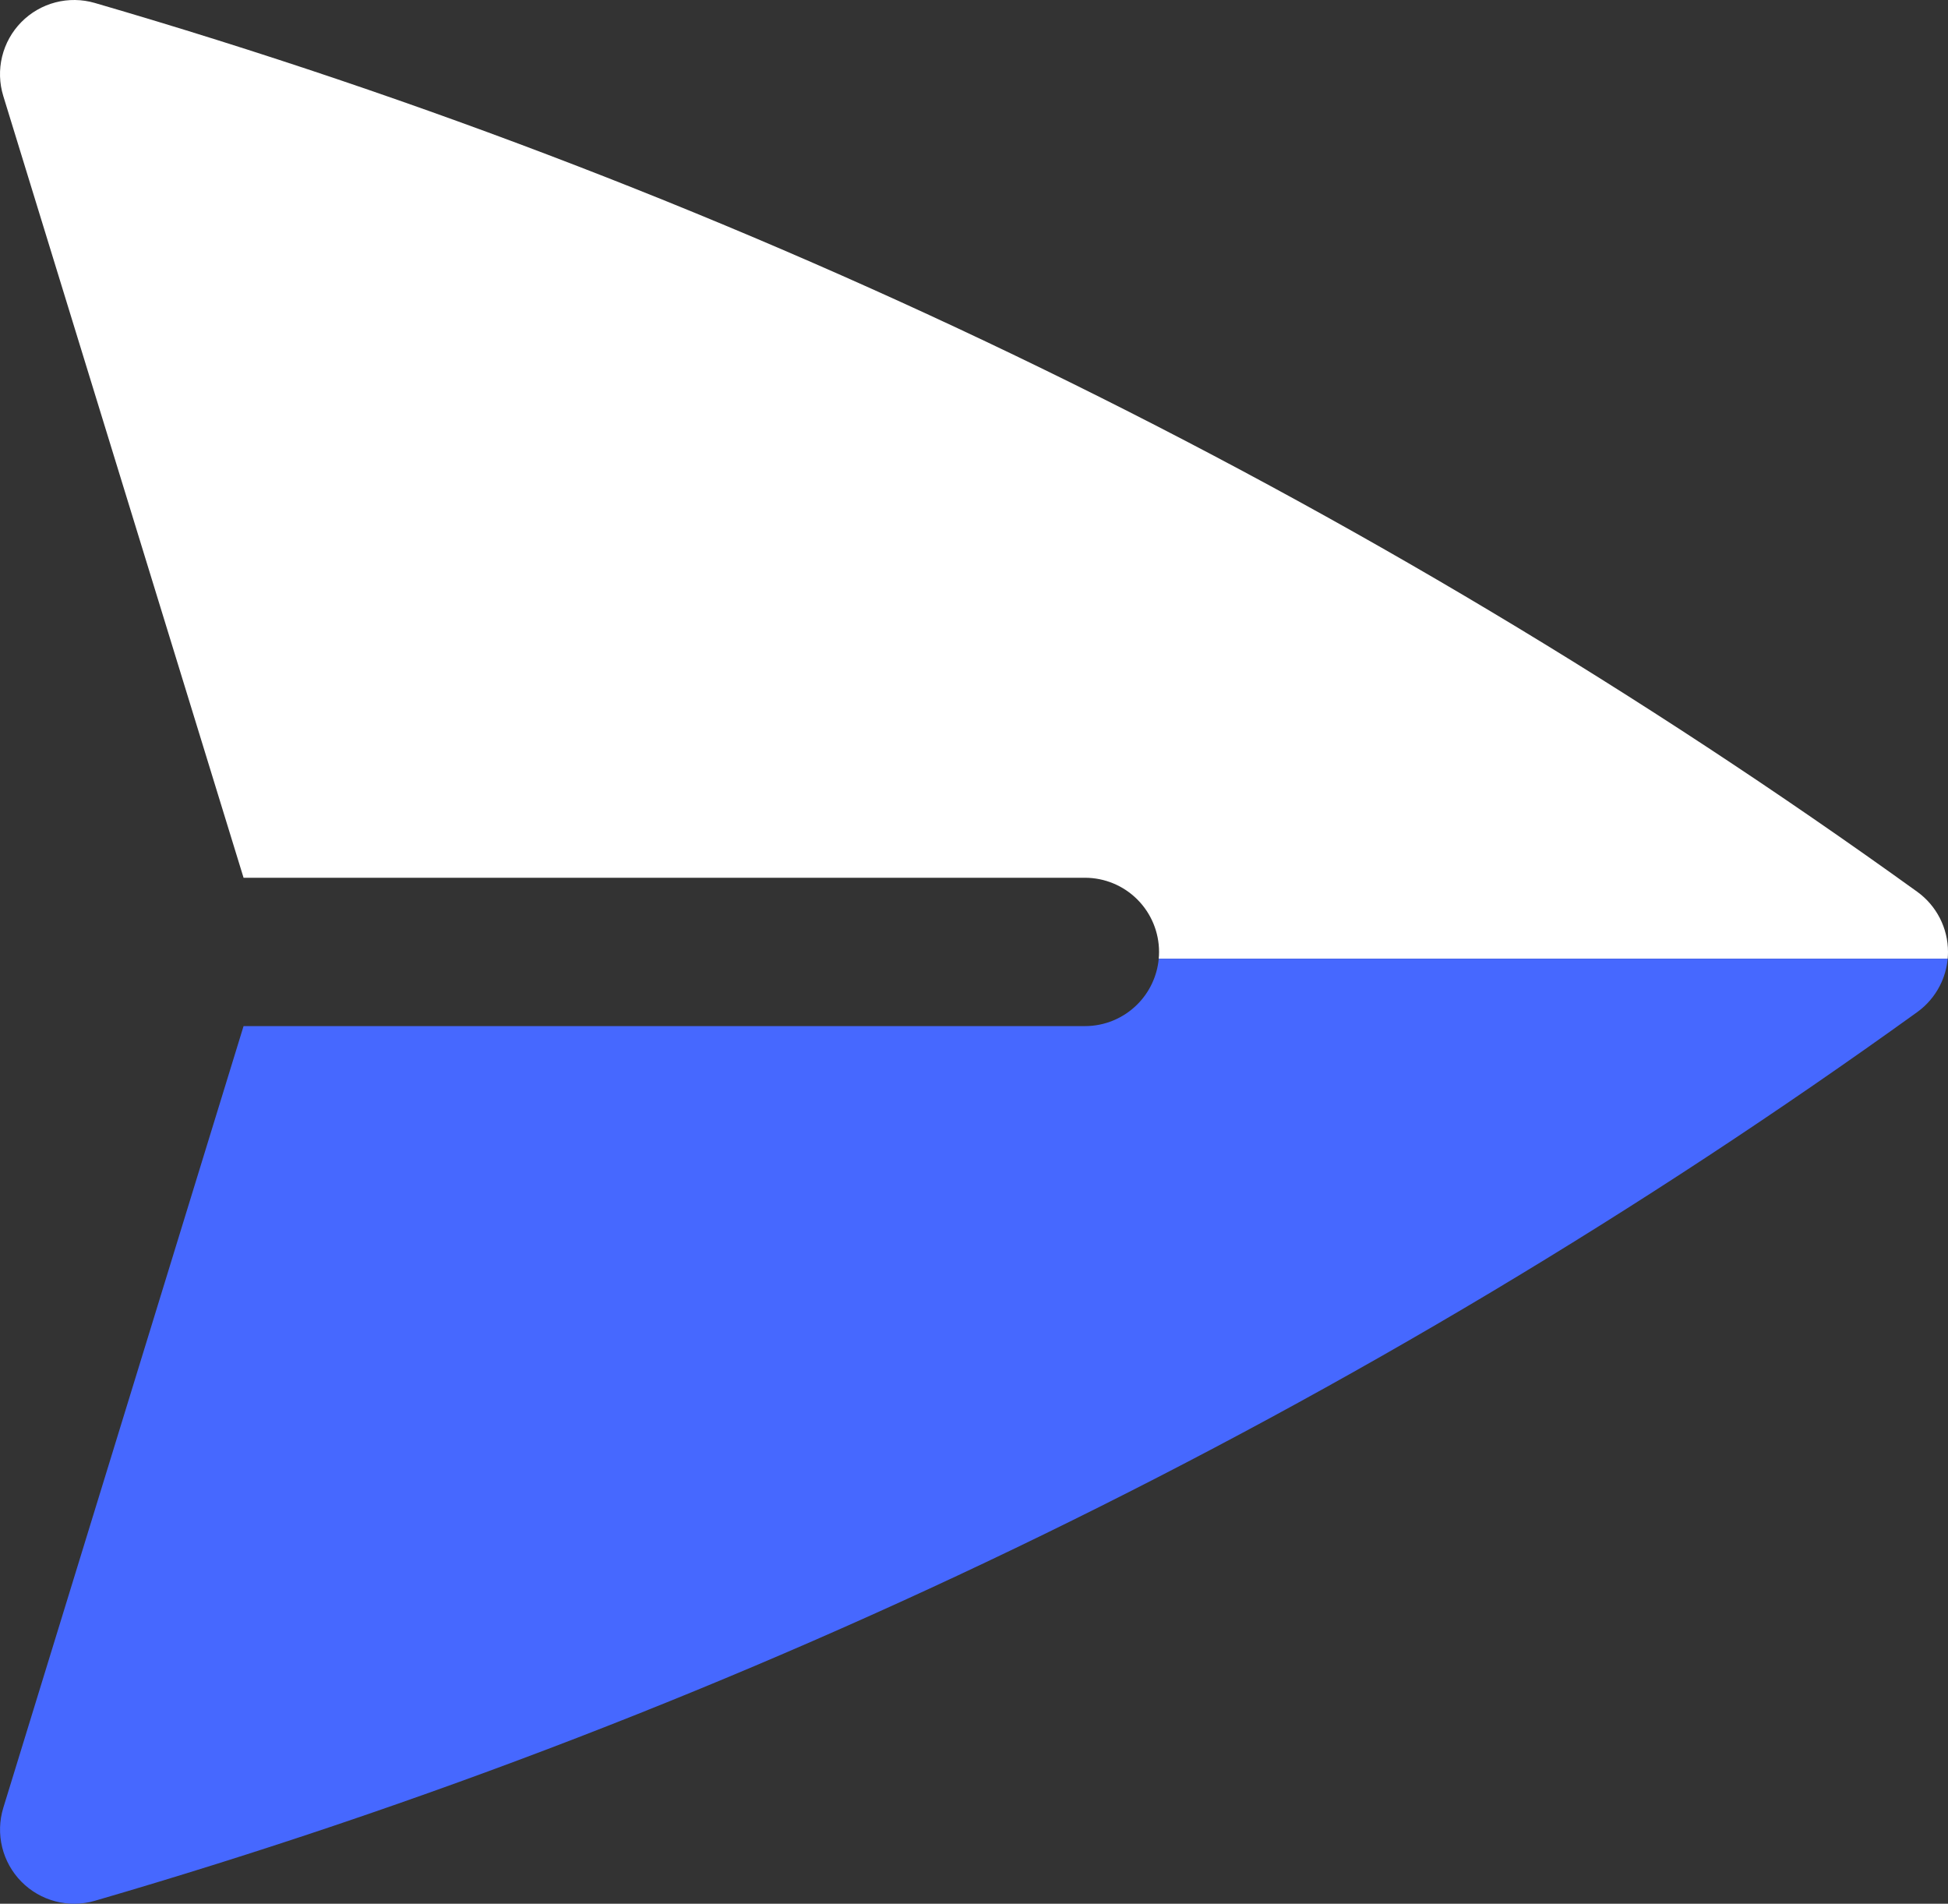
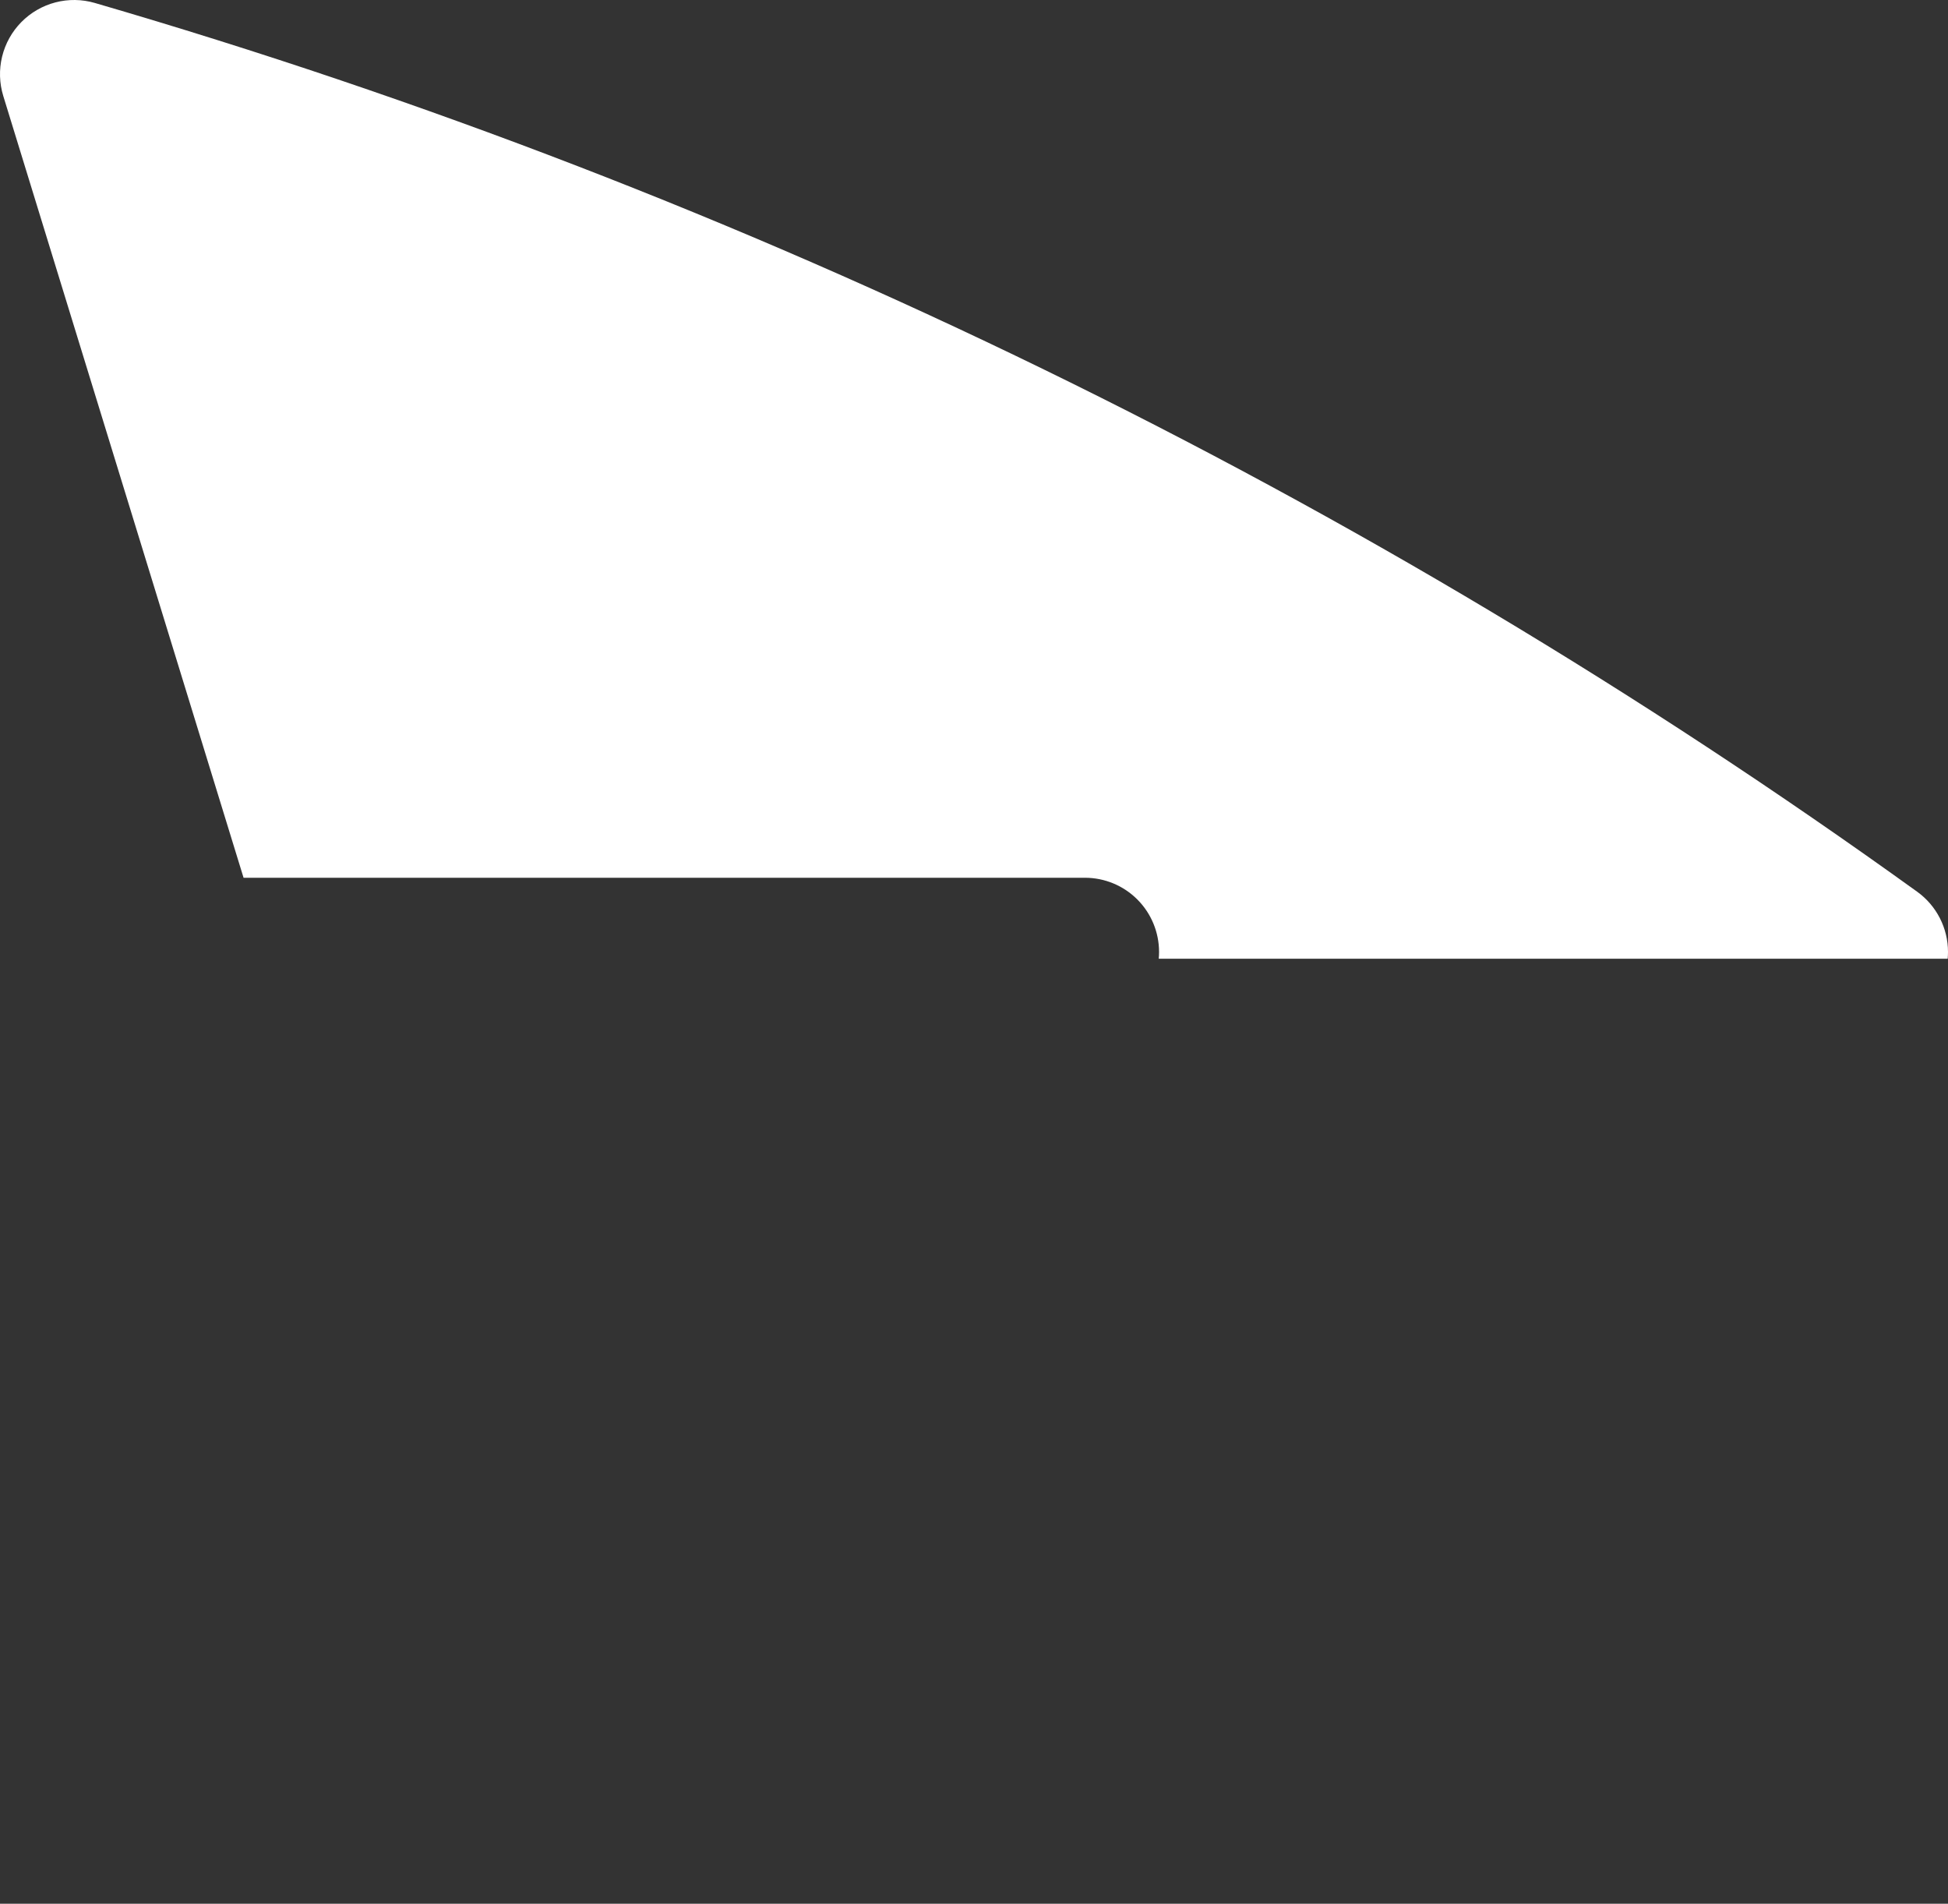
<svg xmlns="http://www.w3.org/2000/svg" width="567" height="554" viewBox="0 0 567 554" fill="none">
  <rect x="0" y="0" width="567" height="554" fill="#333333" stroke="none" />
  <path d="M16.12 0.7C19.886 -0.284 23.848 -0.23 27.585 0.857C217.818 56.225 397.208 143.693 558.02 259.49C560.799 261.489 563.063 264.12 564.624 267.168C566.186 270.215 567 273.591 567 277.016C567 277.68 566.969 278.342 566.909 279H337.271C337.332 278.343 337.363 277.681 337.363 277.016C337.363 271.291 335.09 265.801 331.046 261.754C327.001 257.706 321.515 255.432 315.794 255.432H70.894L0.956 27.938C-0.19 24.215 -0.308 20.252 0.615 16.468C1.537 12.684 3.465 9.221 6.195 6.445C8.925 3.669 12.355 1.684 16.12 0.7Z" fill="white" />
-   <path d="M566.909 279H337.271C336.811 283.997 334.62 288.701 331.046 292.278C327.001 296.326 321.515 298.6 315.795 298.6H70.894L0.956 526.094C-0.183 529.815 -0.296 533.774 0.63 537.553C1.555 541.333 3.484 544.791 6.213 547.563C8.942 550.335 12.368 552.318 16.131 553.3C19.893 554.283 23.851 554.23 27.585 553.146C217.816 497.785 397.205 410.327 558.02 294.542C560.799 292.543 563.063 289.911 564.624 286.864C565.883 284.407 566.656 281.737 566.909 279Z" fill="#4668FF" />
</svg>